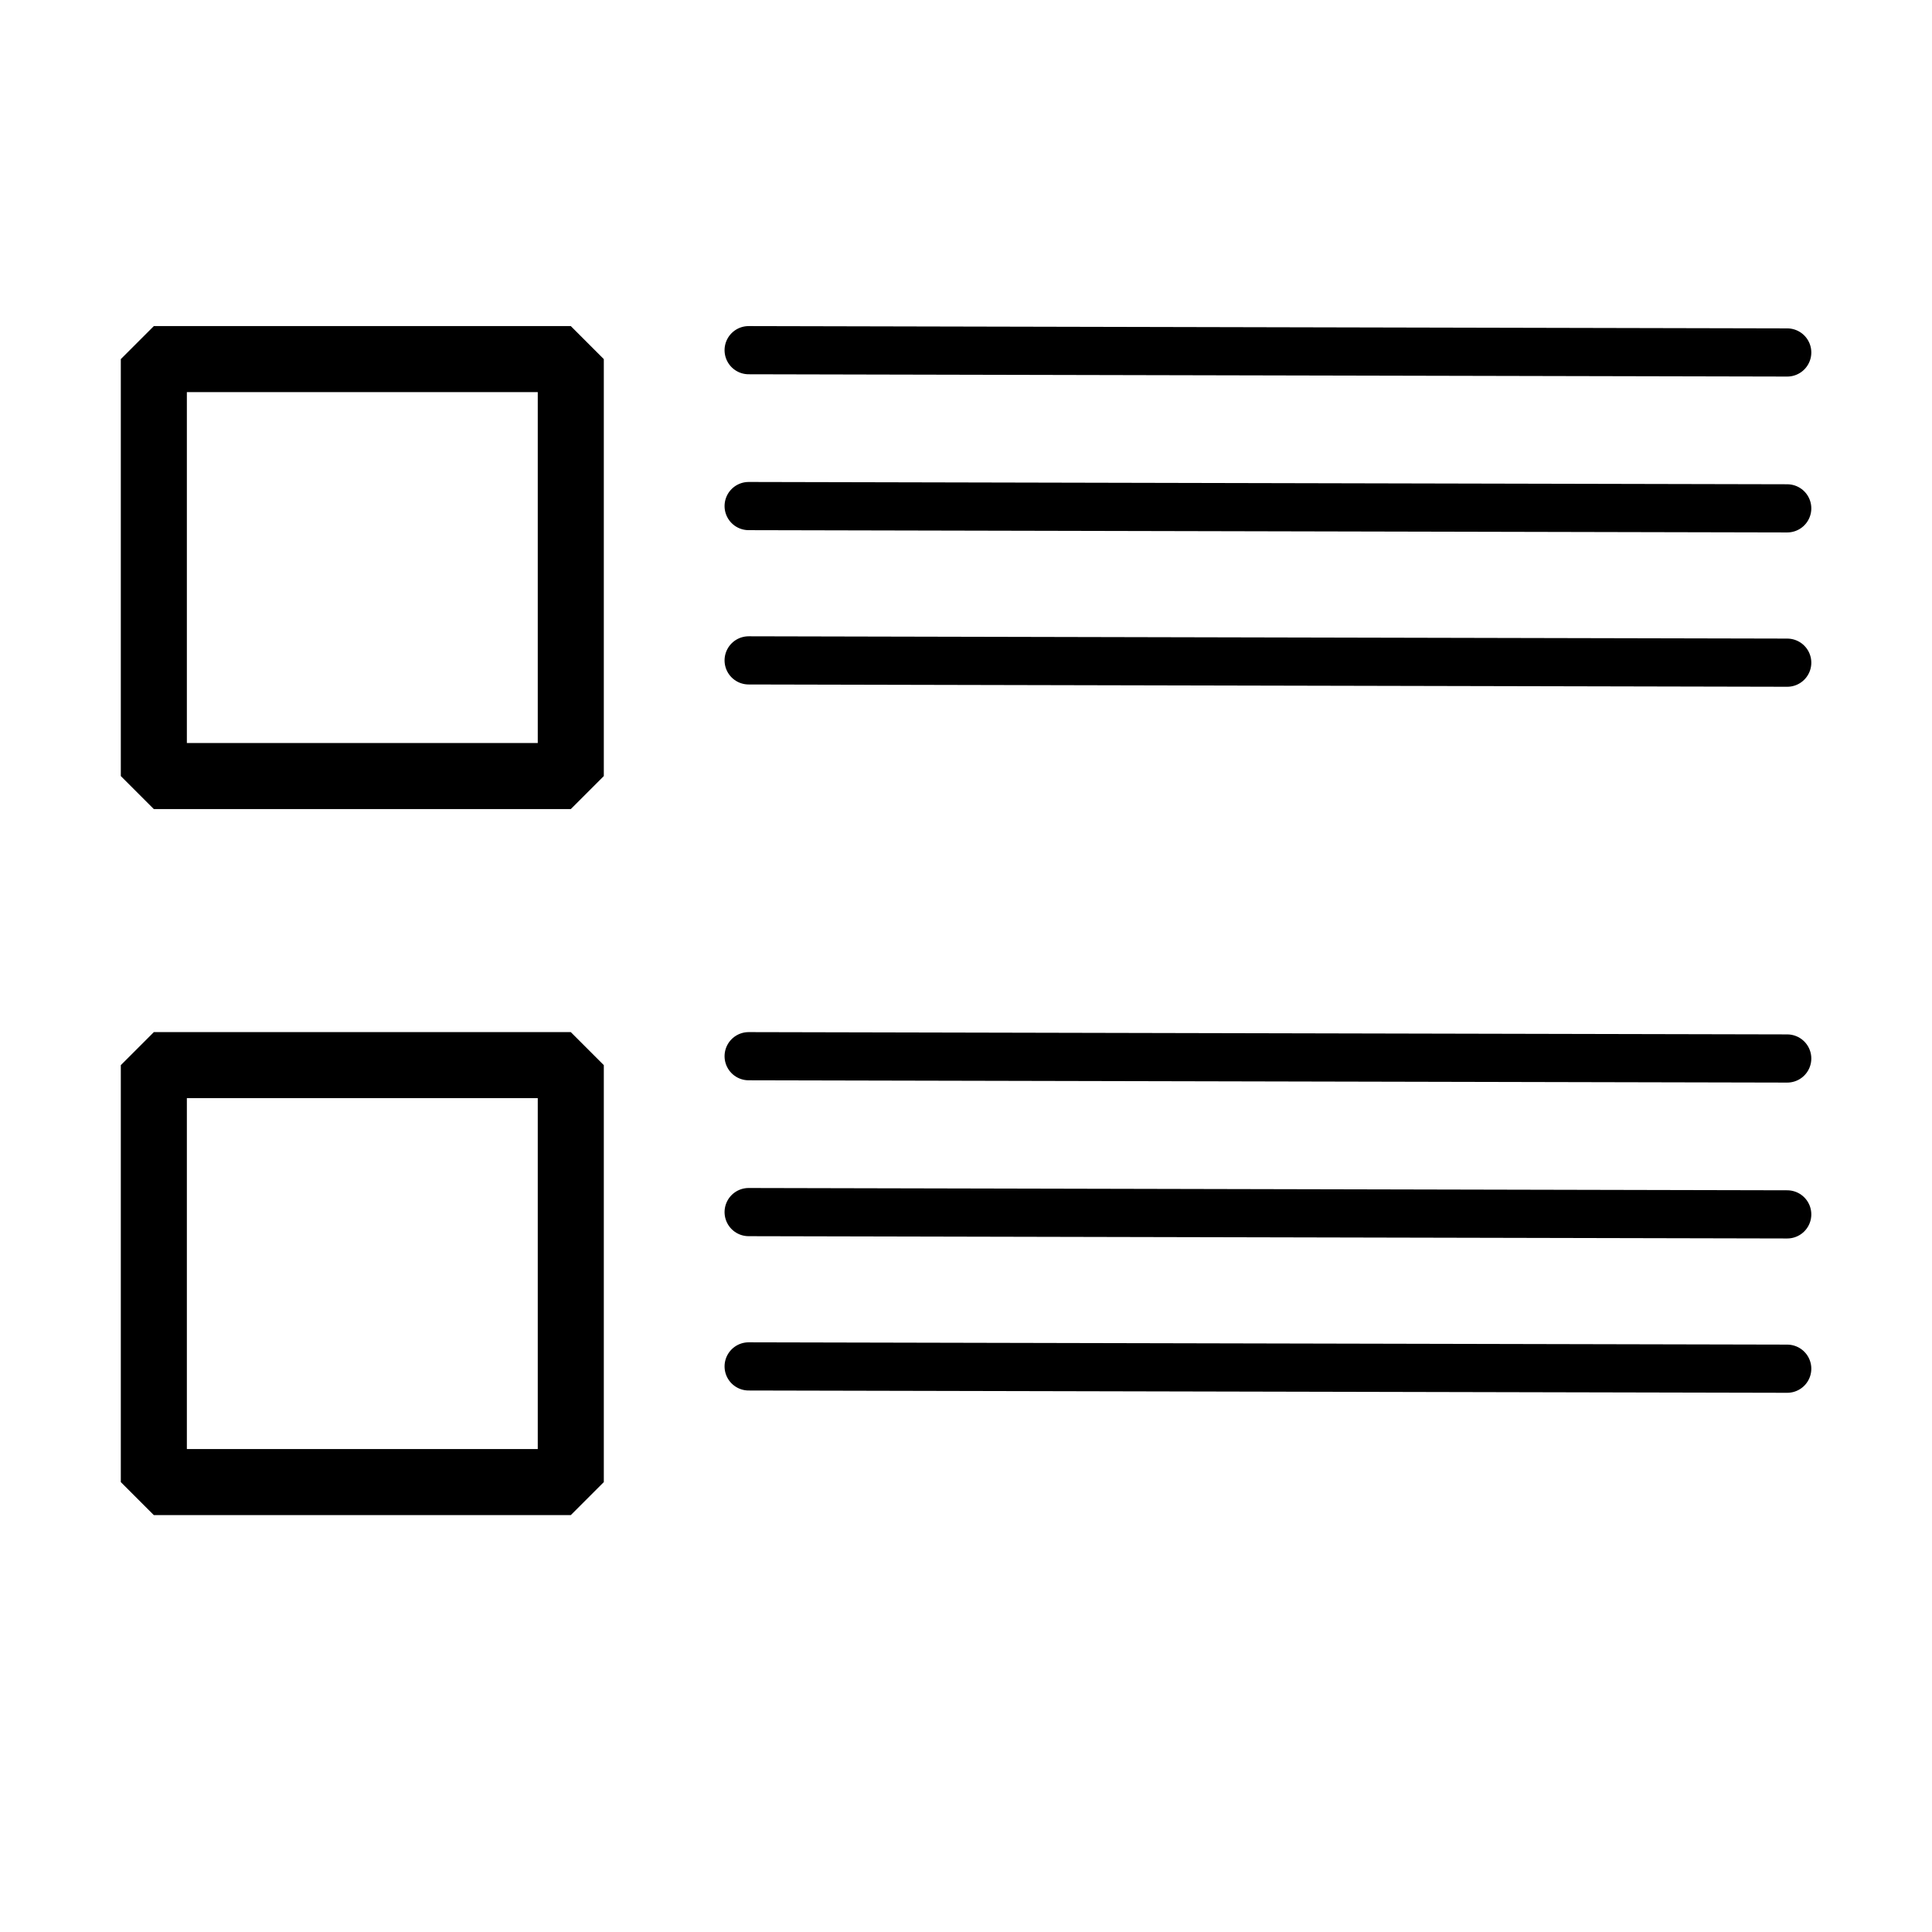
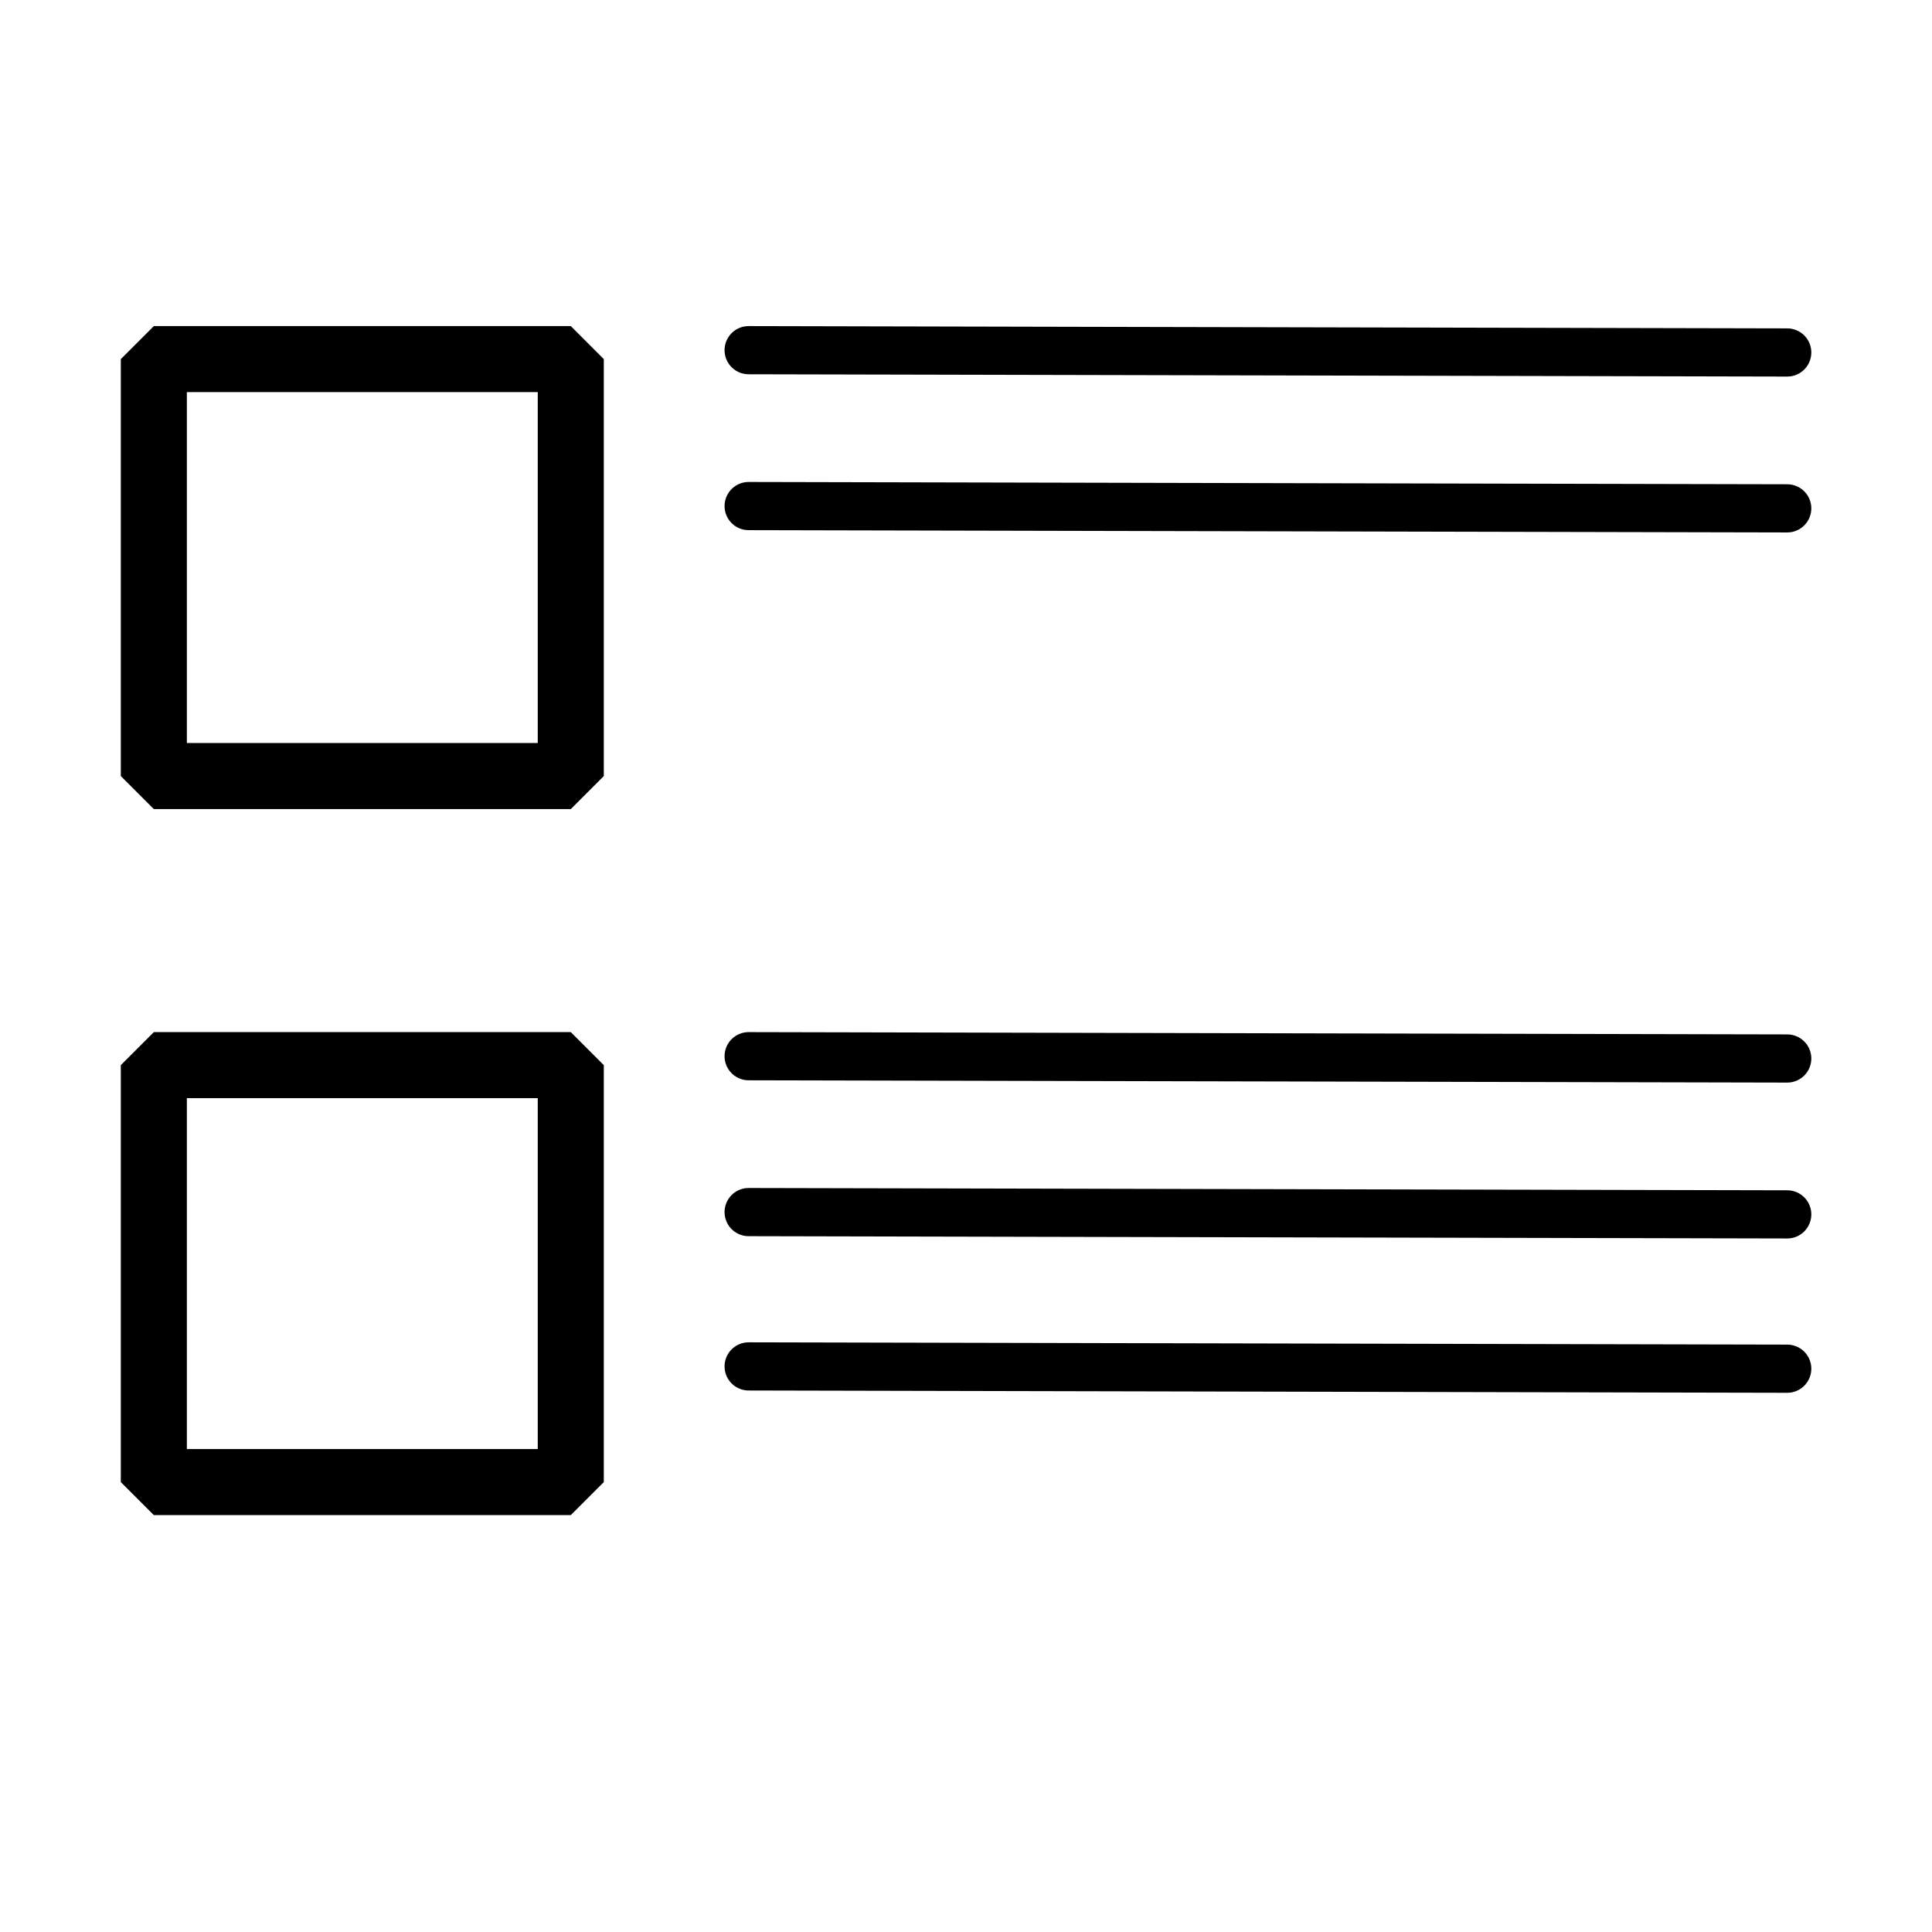
<svg xmlns="http://www.w3.org/2000/svg" xmlns:ns1="http://sodipodi.sourceforge.net/DTD/sodipodi-0.dtd" xmlns:ns2="http://www.inkscape.org/namespaces/inkscape" width="16" height="16" fill="currentColor" class="bi bi-grid-3x2-gap" viewBox="0 0 16 16" version="1.1" id="svg966" ns1:docname="grouped-goods.svg" ns2:version="1.1.2 (b8e25be833, 2022-02-05)">
  <defs id="defs970" />
  <ns1:namedview id="namedview968" pagecolor="#ffffff" bordercolor="#666666" borderopacity="1.0" ns2:pageshadow="2" ns2:pageopacity="0.0" ns2:pagecheckerboard="0" showgrid="false" ns2:zoom="54.5625" ns2:cx="7.9908362" ns2:cy="9.4662085" ns2:window-width="1718" ns2:window-height="1360" ns2:window-x="1713" ns2:window-y="0" ns2:window-maximized="0" ns2:current-layer="svg966" />
  <rect style="fill:none;fill-opacity:1;stroke-width:1.2;stroke-miterlimit:4;stroke-dasharray:none" id="rect2372" width="2.383" height="1.631" x="1.613" y="0.477" />
  <rect style="fill:none;stroke-width:1.2;stroke-miterlimit:4;stroke-dasharray:none" id="rect2592" width="2.309" height="2.456" x="1.943" y="-0.99" />
  <rect style="fill:none;stroke:#000000;stroke-width:0.547;stroke-linecap:round;stroke-linejoin:bevel;stroke-miterlimit:4;stroke-dasharray:none;stroke-opacity:1" id="rect2699" width="3.453" height="3.453" x="1.274" y="2.974" />
  <path style="fill:none;stroke:#000000;stroke-width:0.399;stroke-linecap:round;stroke-linejoin:miter;stroke-miterlimit:4;stroke-dasharray:none;stroke-opacity:1" d="m 6.2,2.9 8.601,0.019" id="path3365" />
  <path style="fill:none;stroke:#000000;stroke-width:0.399;stroke-linecap:round;stroke-linejoin:miter;stroke-miterlimit:4;stroke-dasharray:none;stroke-opacity:1" d="m 6.2,4.191 8.601,0.019" id="path3365-7" />
-   <path style="fill:none;stroke:#000000;stroke-width:0.399;stroke-linecap:round;stroke-linejoin:miter;stroke-miterlimit:4;stroke-dasharray:none;stroke-opacity:1" d="m 6.2,5.469 8.601,0.019" id="path3365-5" />
  <rect style="fill:none;stroke:#000000;stroke-width:0.547;stroke-linecap:round;stroke-linejoin:bevel;stroke-miterlimit:4;stroke-dasharray:none;stroke-opacity:1" id="rect2699-7" width="3.453" height="3.453" x="1.274" y="8.821" />
  <path style="fill:none;stroke:#000000;stroke-width:0.399;stroke-linecap:round;stroke-linejoin:miter;stroke-miterlimit:4;stroke-dasharray:none;stroke-opacity:1" d="m 6.2,8.747 8.601,0.019" id="path3365-3" />
  <path style="fill:none;stroke:#000000;stroke-width:0.399;stroke-linecap:round;stroke-linejoin:miter;stroke-miterlimit:4;stroke-dasharray:none;stroke-opacity:1" d="m 6.2,10.038 8.601,0.019" id="path3365-7-7" />
  <path style="fill:none;stroke:#000000;stroke-width:0.399;stroke-linecap:round;stroke-linejoin:miter;stroke-miterlimit:4;stroke-dasharray:none;stroke-opacity:1" d="m 6.2,11.316 8.601,0.019" id="path3365-5-0" />
</svg>